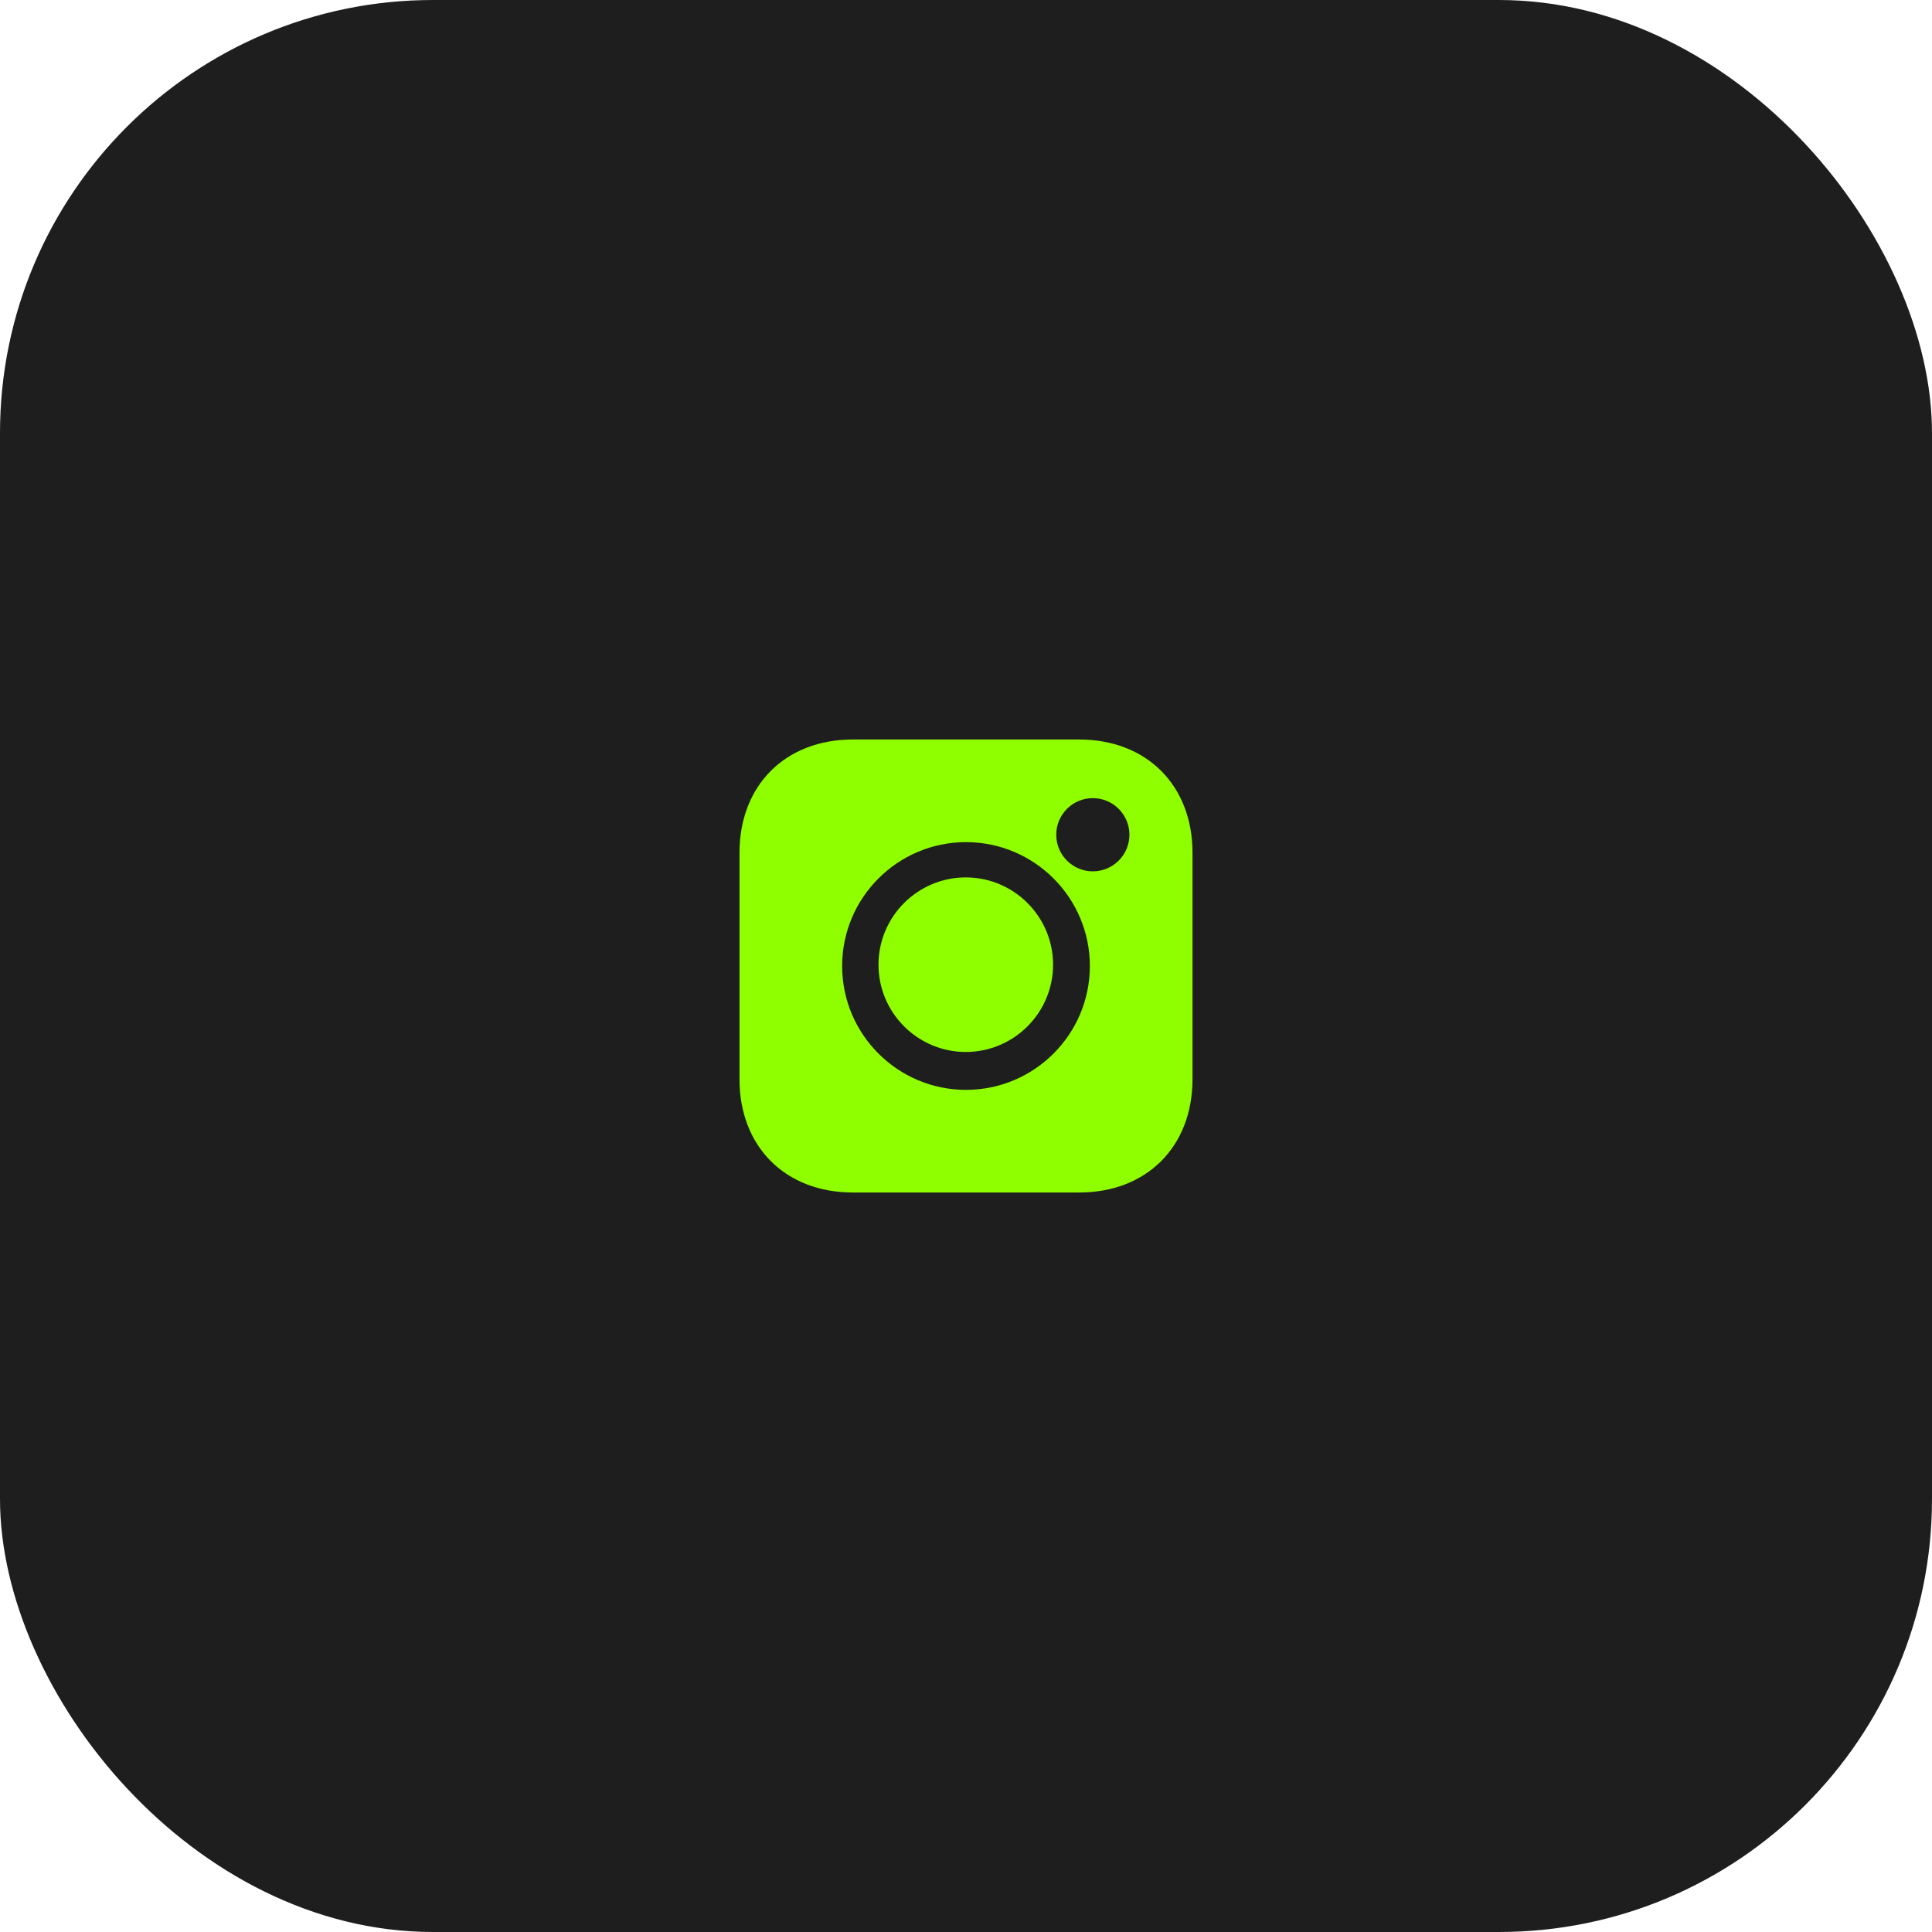
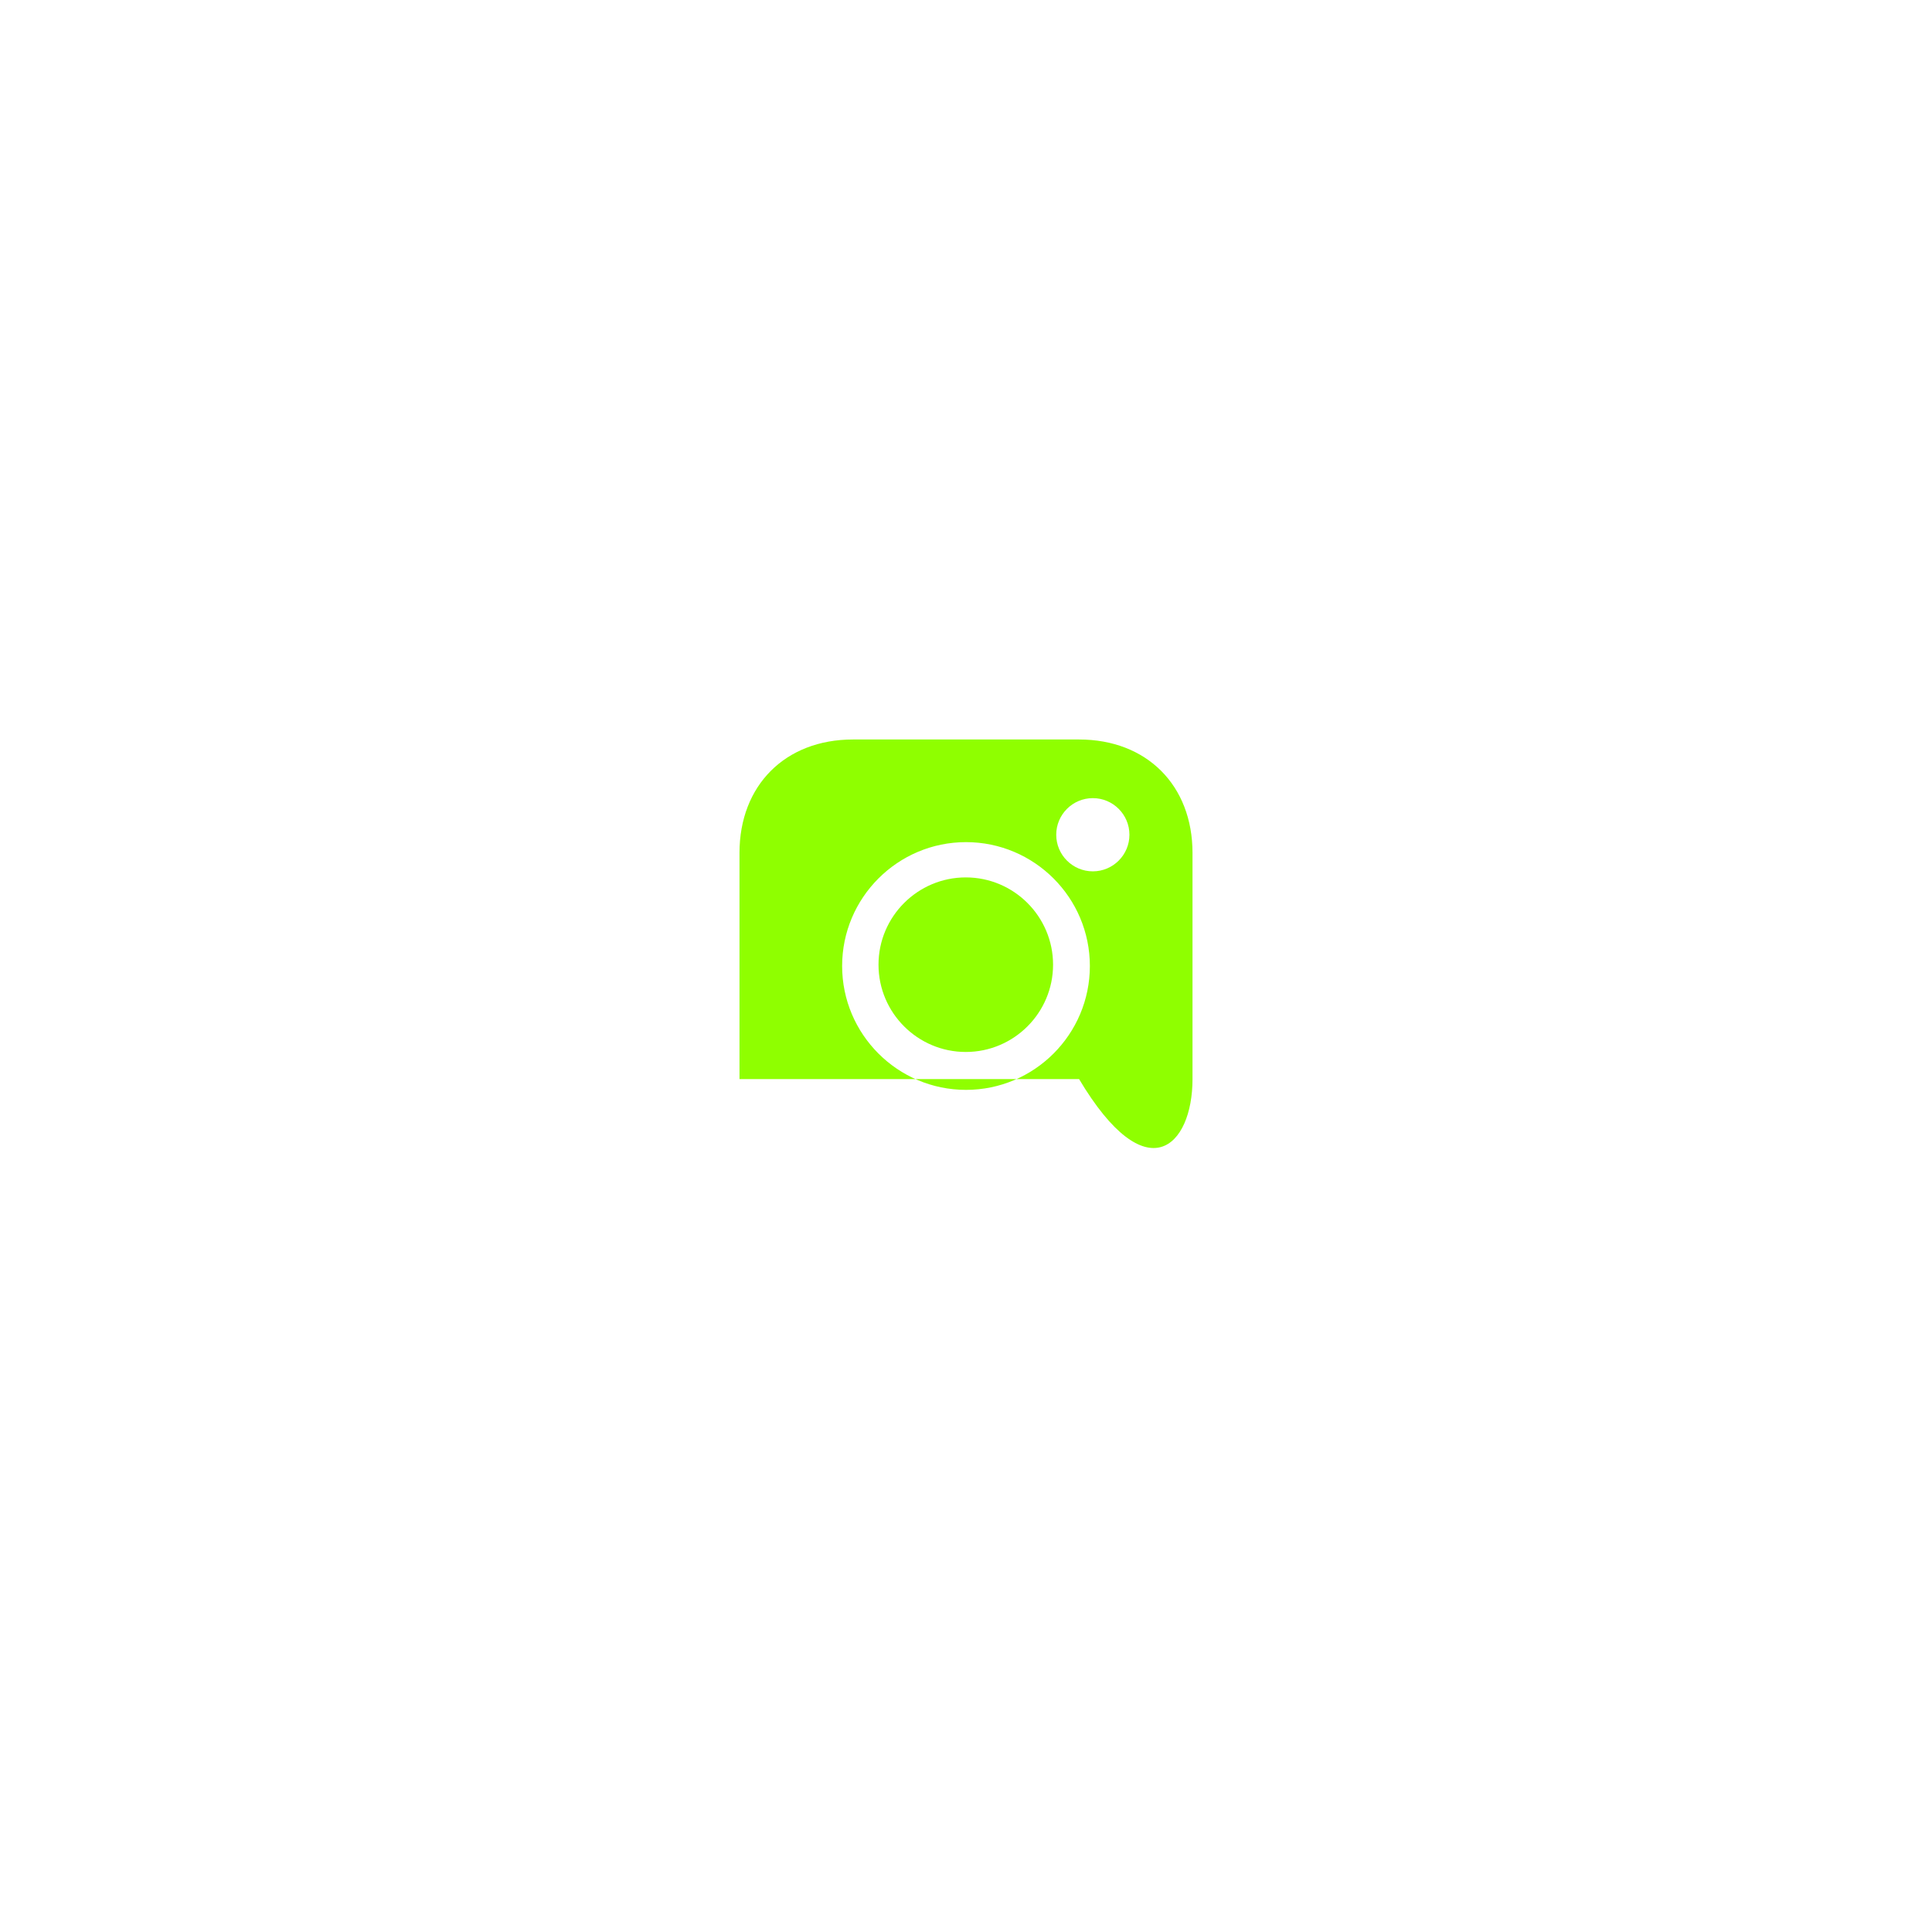
<svg xmlns="http://www.w3.org/2000/svg" width="290" height="290" viewBox="0 0 290 290" fill="none">
-   <rect width="290" height="290" rx="65" fill="#1E1E1E" />
-   <path d="M161.972 111H128.028C117.878 111 111 117.878 111 128.028V161.973C111 172.122 117.878 179 128.028 179H161.973C172.122 179 179 172.122 179 161.973V128.028C179 117.878 172.122 111 161.972 111ZM145 163.593C134.747 163.593 126.407 155.253 126.407 145C126.407 134.747 134.747 126.407 145 126.407C155.253 126.407 163.593 134.747 163.593 145C163.593 155.253 155.253 163.593 145 163.593ZM164.038 130.792C161.008 130.792 158.544 128.327 158.544 125.298C158.544 122.268 161.008 119.803 164.038 119.803C167.068 119.803 169.532 122.268 169.532 125.298C169.532 128.327 167.068 130.792 164.038 130.792Z" fill="#8FFF00" />
+   <path d="M161.972 111H128.028C117.878 111 111 117.878 111 128.028V161.973H161.973C172.122 179 179 172.122 179 161.973V128.028C179 117.878 172.122 111 161.972 111ZM145 163.593C134.747 163.593 126.407 155.253 126.407 145C126.407 134.747 134.747 126.407 145 126.407C155.253 126.407 163.593 134.747 163.593 145C163.593 155.253 155.253 163.593 145 163.593ZM164.038 130.792C161.008 130.792 158.544 128.327 158.544 125.298C158.544 122.268 161.008 119.803 164.038 119.803C167.068 119.803 169.532 122.268 169.532 125.298C169.532 128.327 167.068 130.792 164.038 130.792Z" fill="#8FFF00" />
  <path d="M144.968 131.702C137.745 131.702 131.867 137.579 131.867 144.803C131.867 152.027 137.745 157.904 144.968 157.904C152.192 157.904 158.069 152.027 158.069 144.803C158.069 137.579 152.192 131.702 144.968 131.702Z" fill="#8FFF00" />
</svg>